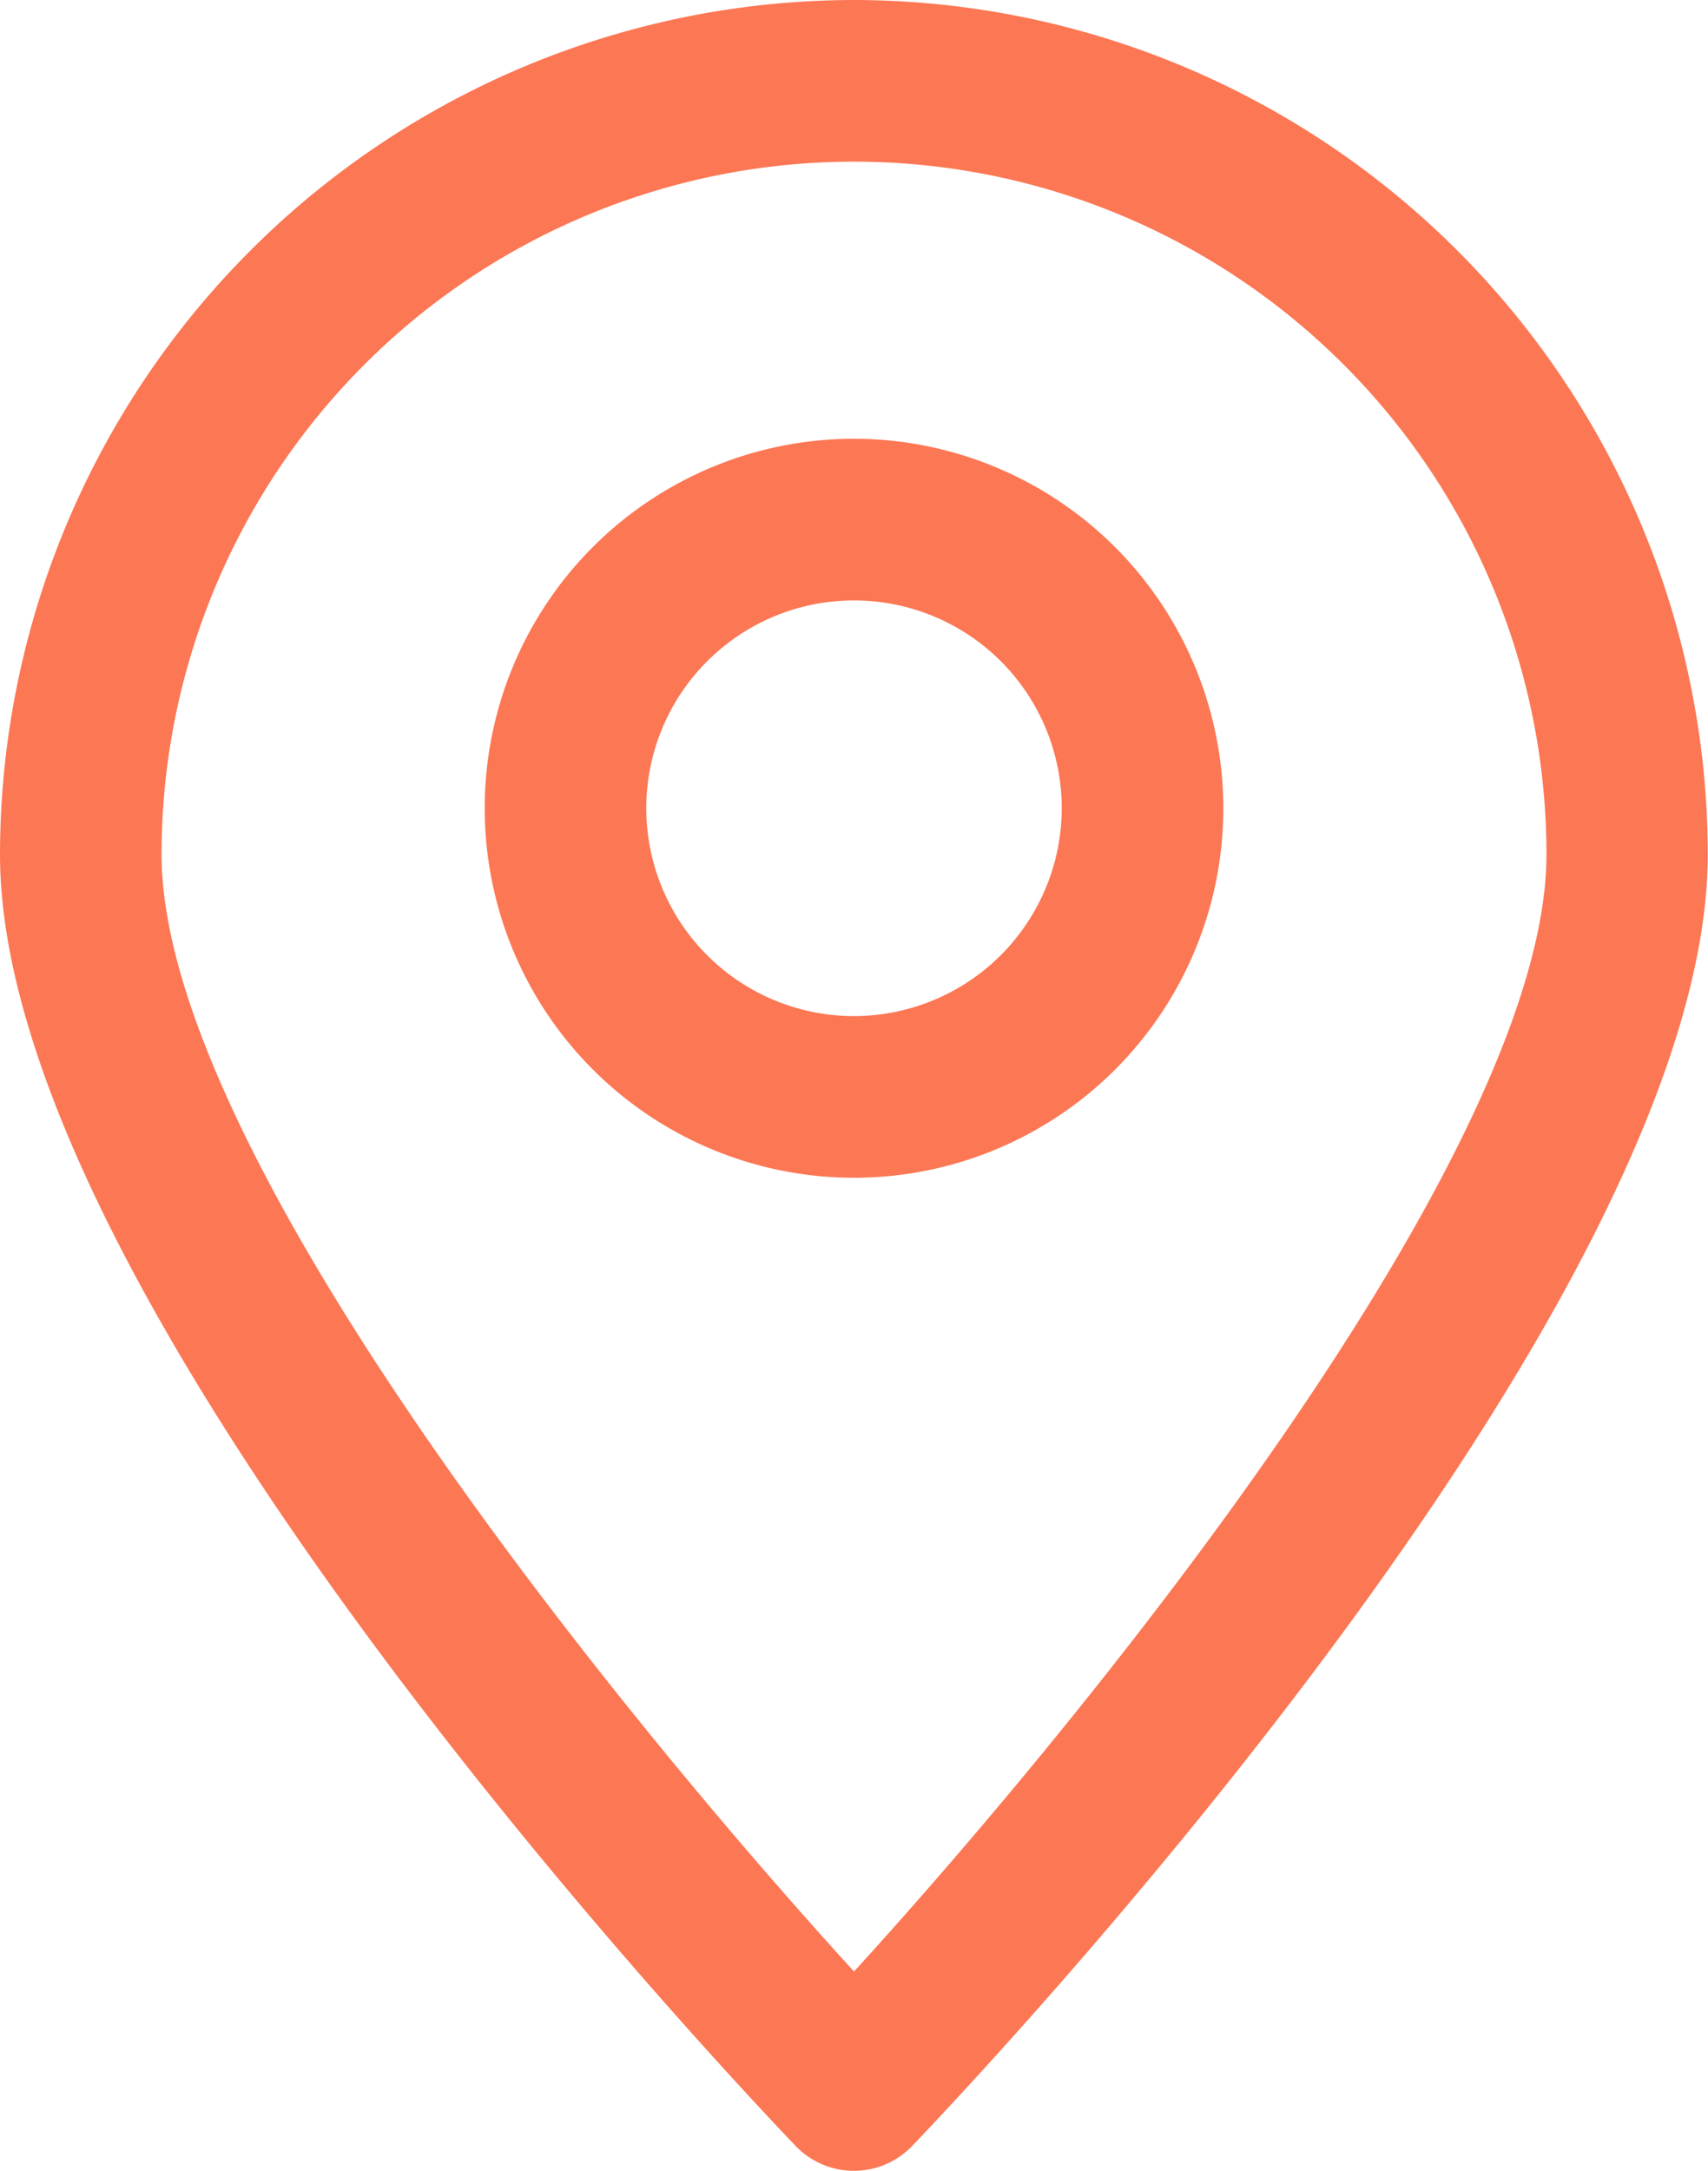
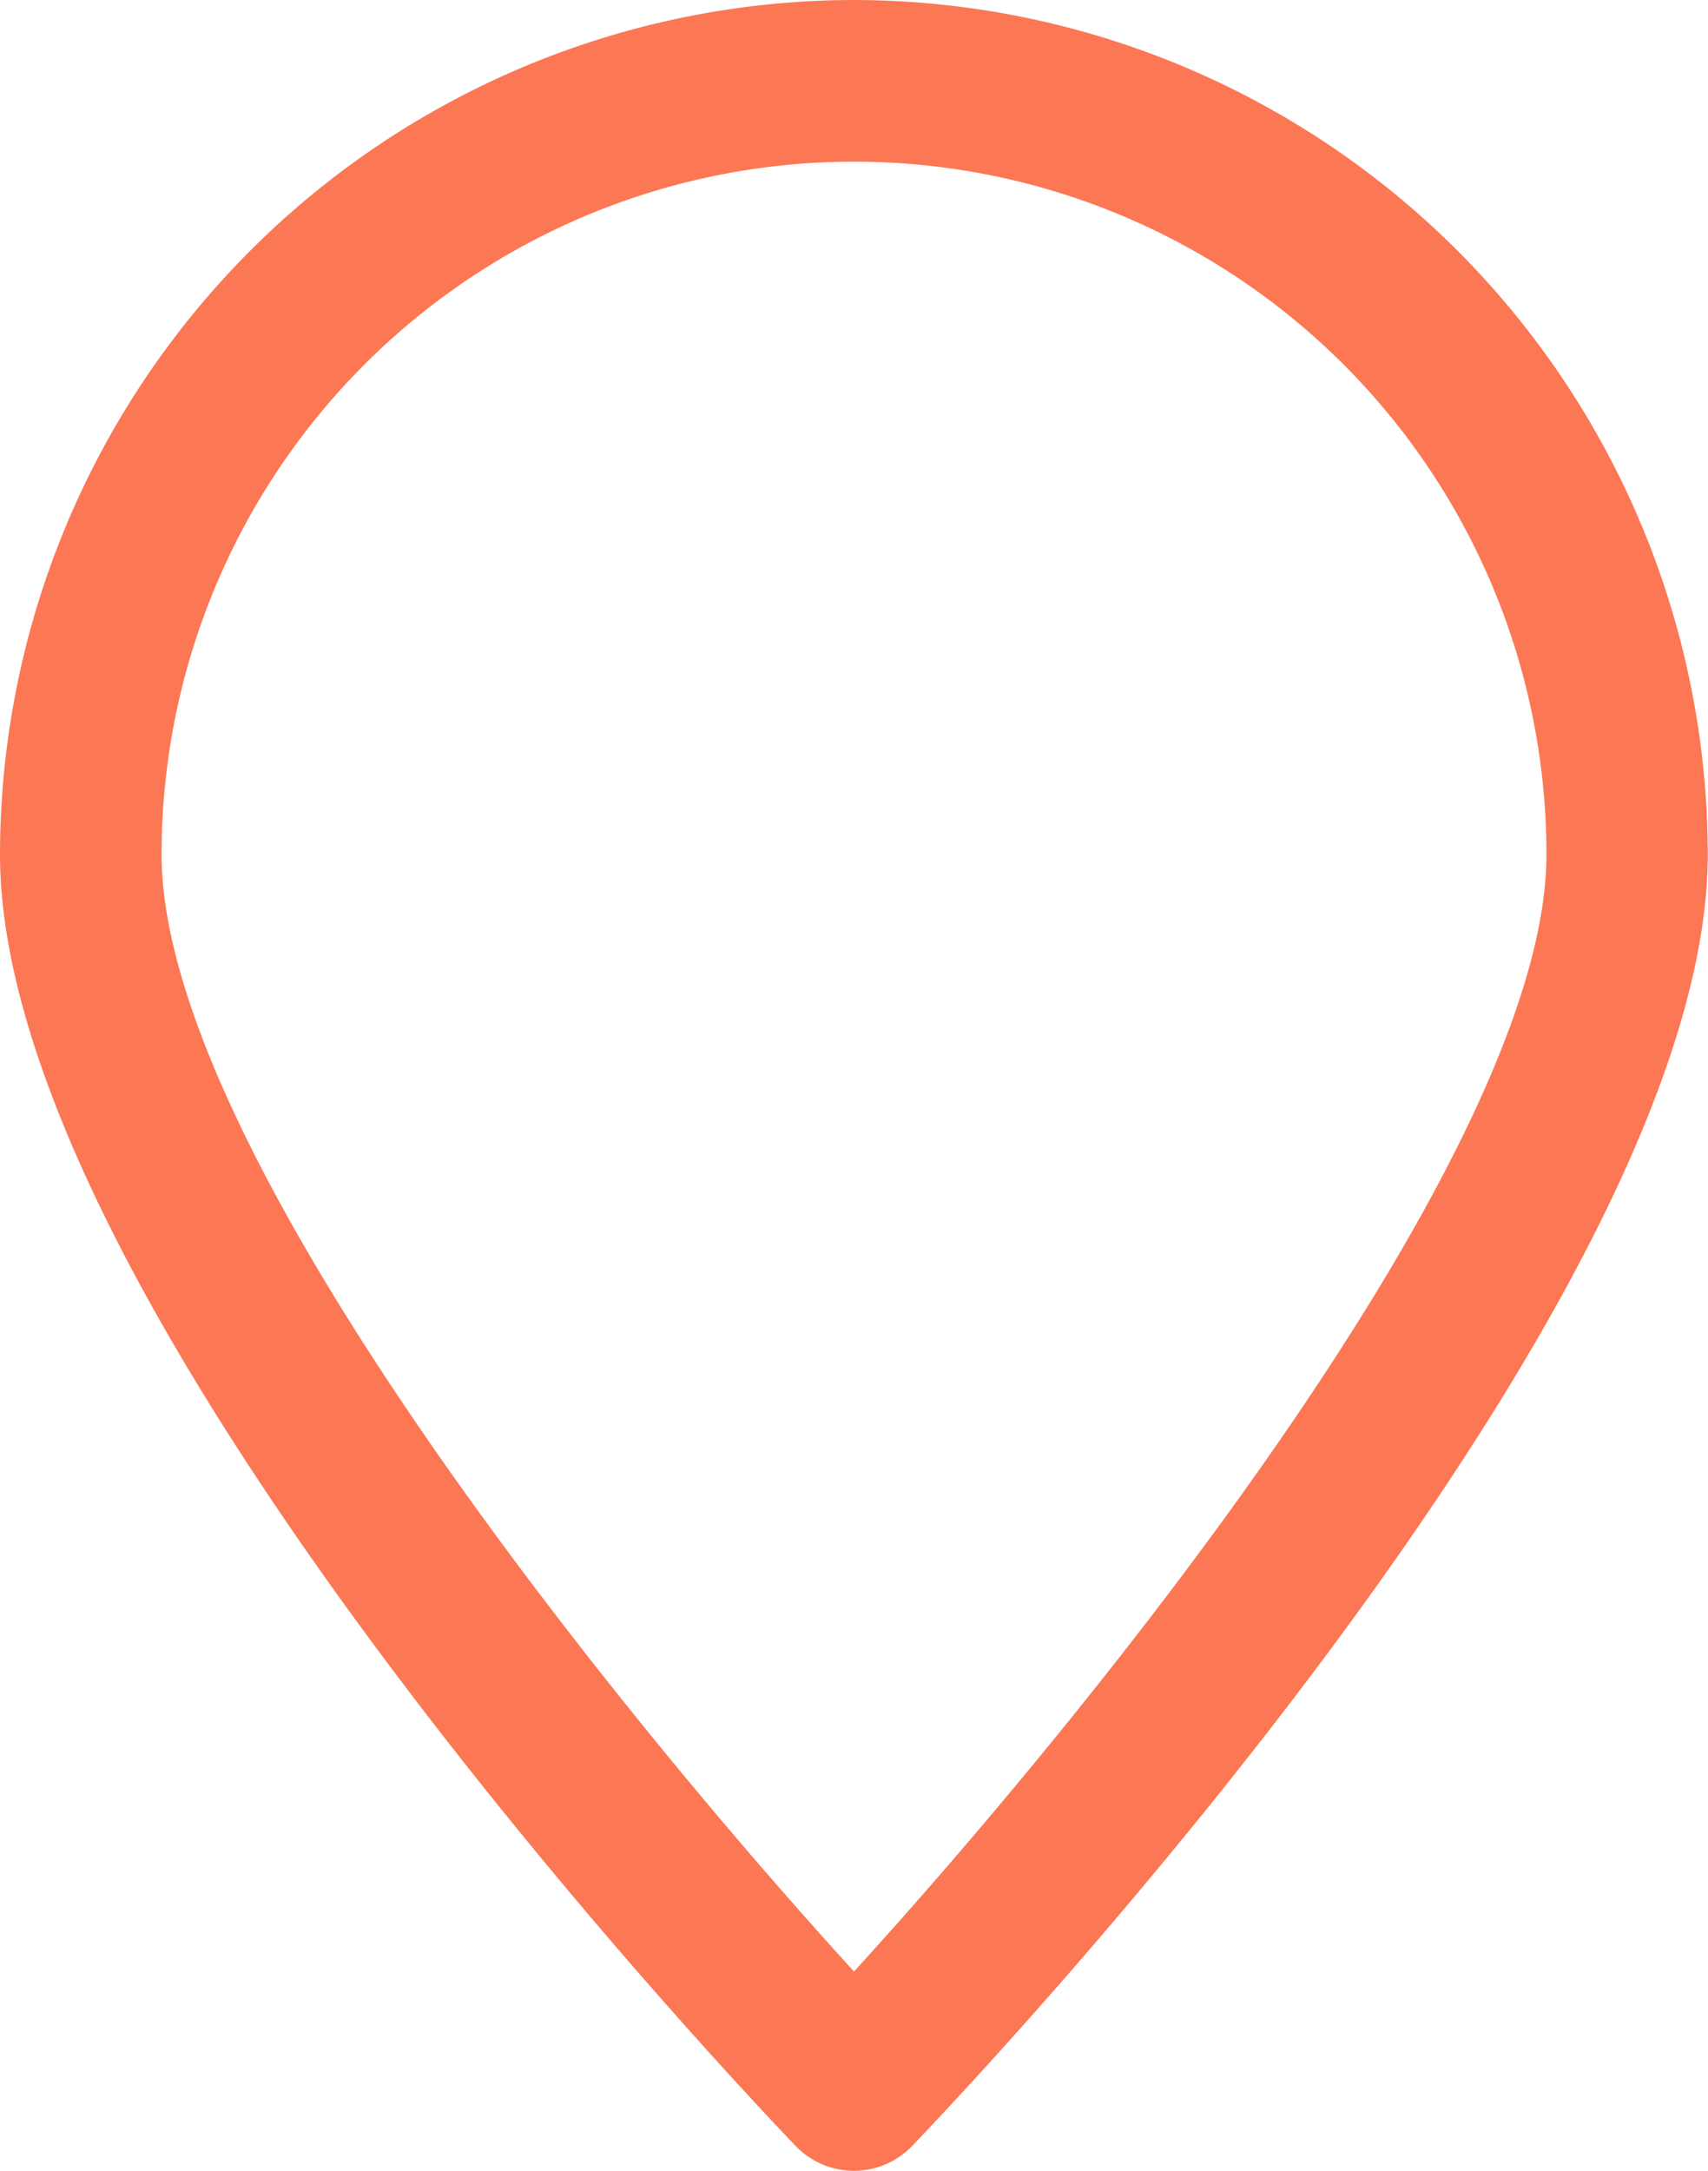
<svg xmlns="http://www.w3.org/2000/svg" width="51.957" height="66" viewBox="0 0 51.957 66">
  <g id="GPS" transform="translate(-1396 -295)">
    <path id="Path_1320" data-name="Path 1320" d="M1421.979,295A26.008,26.008,0,0,0,1396,320.979c0,13.585,21.726,36.675,24.2,39.263a2.456,2.456,0,0,0,3.55,0c2.478-2.588,24.2-25.678,24.2-39.263A26.008,26.008,0,0,0,1421.979,295Zm0,59.941c-7.2-7.885-21.064-24.932-21.064-33.962a21.064,21.064,0,1,1,42.128,0C1443.042,330,1429.177,347.053,1421.979,354.941Z" fill="#fc7754" />
-     <path id="Path_1321" data-name="Path 1321" d="M1428.234,314a11.234,11.234,0,1,0,11.234,11.234A11.247,11.247,0,0,0,1428.234,314Zm0,17.553a6.319,6.319,0,1,1,6.319-6.319A6.327,6.327,0,0,1,1428.234,331.553Z" transform="translate(-6.255 -5.66)" fill="#fc7754" />
  </g>
</svg>